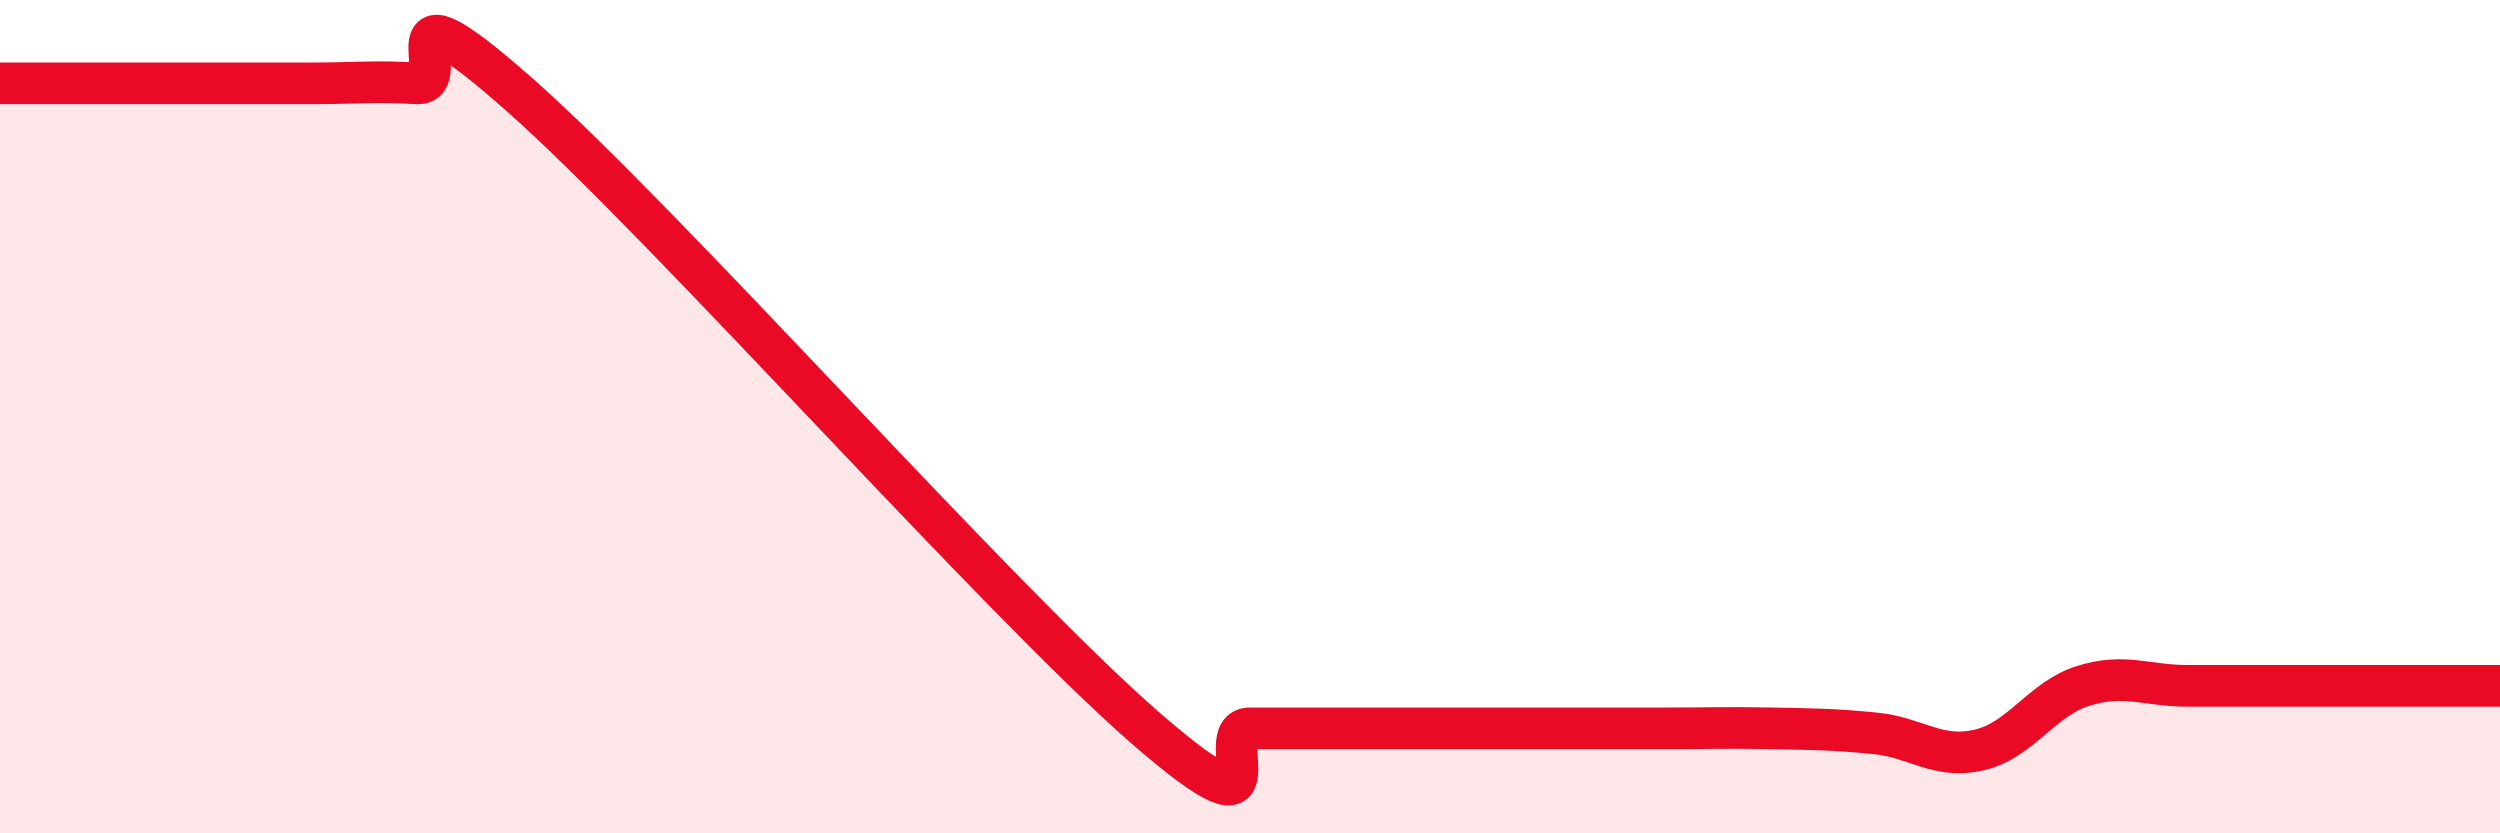
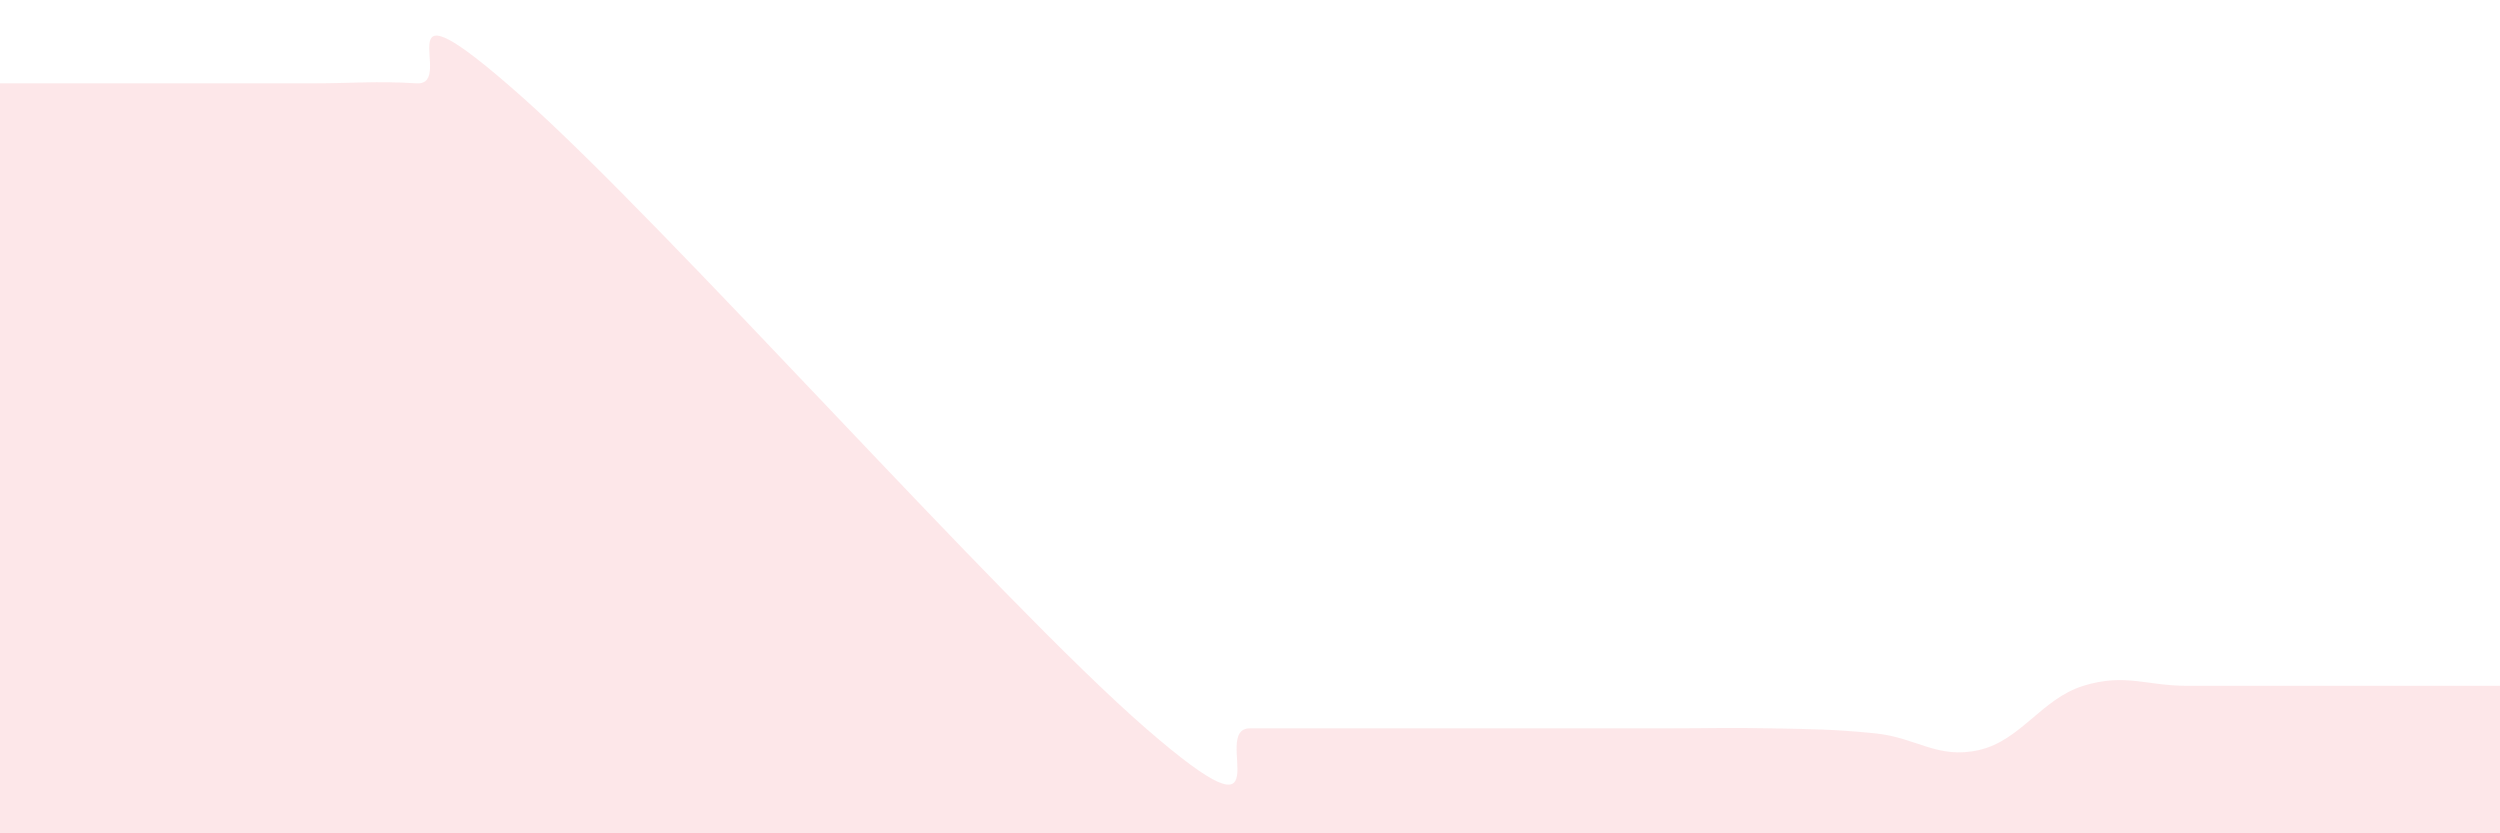
<svg xmlns="http://www.w3.org/2000/svg" width="60" height="20" viewBox="0 0 60 20">
  <path d="M 0,2 C 0.5,2 1.5,2 2.5,2 C 3.5,2 4,2 5,2 C 6,2 6.5,2 7.5,2 C 8.5,2 9,1.94 10,2 C 11,2.06 9,-0.8 12.5,2.3 C 16,5.4 24,14.44 27.5,17.48 C 31,20.52 29,17.48 30,17.48 C 31,17.48 31.5,17.48 32.5,17.48 C 33.5,17.48 34,17.48 35,17.48 C 36,17.48 36.5,17.48 37.5,17.48 C 38.5,17.48 39,17.48 40,17.48 C 41,17.48 41.5,17.46 42.5,17.48 C 43.5,17.5 44,17.5 45,17.6 C 46,17.7 46.5,18.23 47.5,18 C 48.5,17.77 49,16.77 50,16.46 C 51,16.15 51.5,16.46 52.5,16.46 C 53.5,16.46 53.5,16.46 55,16.46 C 56.5,16.46 59,16.46 60,16.46L60 20L0 20Z" fill="#EB0A25" opacity="0.1" stroke-linecap="round" stroke-linejoin="round" />
-   <path d="M 0,2 C 0.5,2 1.5,2 2.5,2 C 3.5,2 4,2 5,2 C 6,2 6.5,2 7.5,2 C 8.5,2 9,1.94 10,2 C 11,2.06 9,-0.8 12.5,2.3 C 16,5.4 24,14.44 27.5,17.48 C 31,20.52 29,17.48 30,17.48 C 31,17.48 31.5,17.48 32.5,17.48 C 33.5,17.48 34,17.48 35,17.48 C 36,17.48 36.5,17.48 37.5,17.48 C 38.5,17.48 39,17.48 40,17.48 C 41,17.48 41.5,17.46 42.5,17.48 C 43.5,17.5 44,17.5 45,17.6 C 46,17.7 46.5,18.23 47.5,18 C 48.5,17.77 49,16.77 50,16.46 C 51,16.15 51.5,16.46 52.5,16.46 C 53.5,16.46 53.5,16.46 55,16.46 C 56.5,16.46 59,16.46 60,16.46" stroke="#EB0A25" stroke-width="1" fill="none" stroke-linecap="round" stroke-linejoin="round" />
</svg>